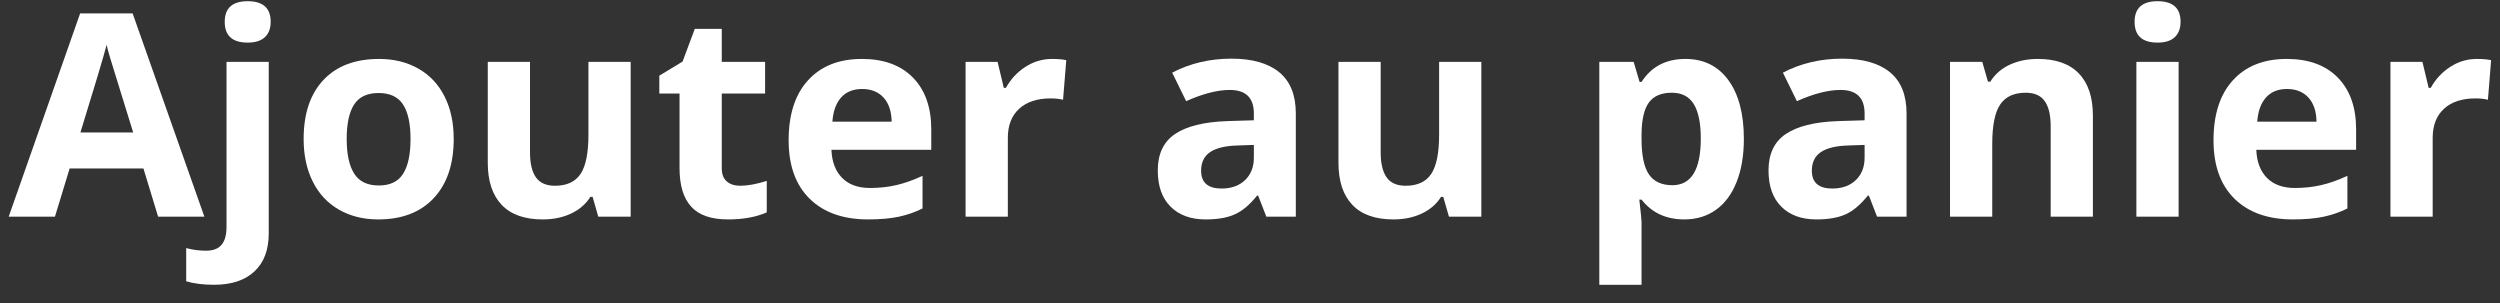
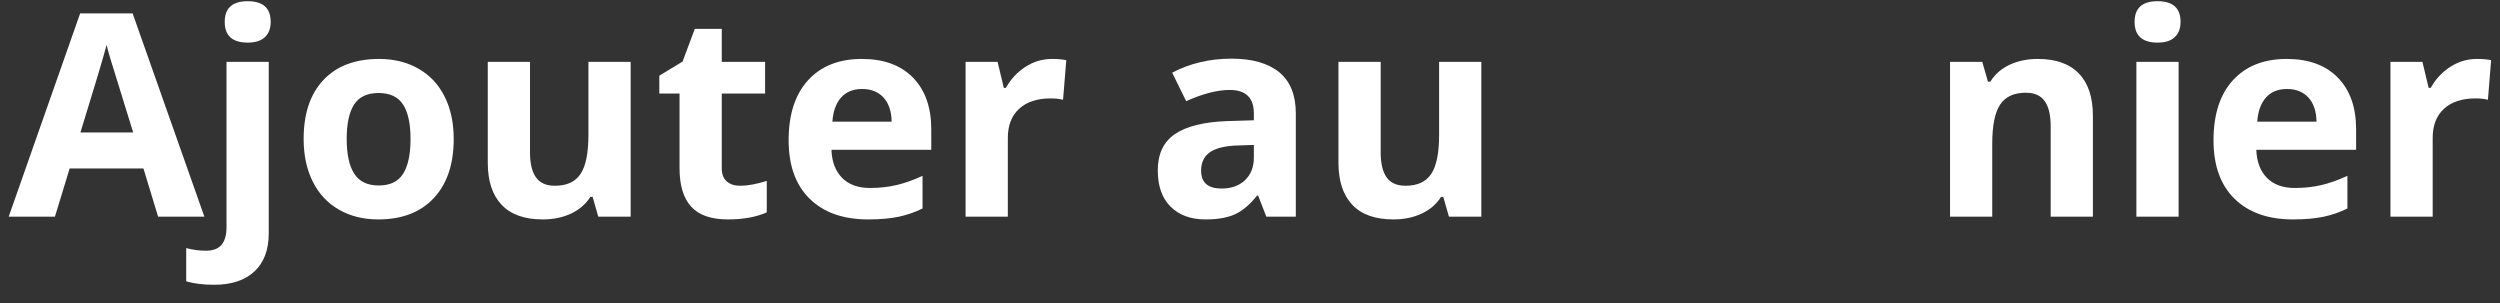
<svg xmlns="http://www.w3.org/2000/svg" width="100%" height="100%" viewBox="0 0 99 12" version="1.1" xml:space="preserve" style="fill-rule:evenodd;clip-rule:evenodd;stroke-linejoin:round;stroke-miterlimit:2;">
  <rect x="0" y="0" width="99" height="12" fill="#333333" stroke="none" />
  <path d="M6.261,8.579l-0.581,-1.908l-2.922,0l-0.582,1.908l-1.831,0l2.829,-8.049l2.078,0l2.841,8.049l-1.832,0Zm-0.987,-3.334c-0.537,-1.729 -0.839,-2.706 -0.907,-2.933c-0.068,-0.227 -0.116,-0.406 -0.145,-0.537c-0.121,0.468 -0.466,1.624 -1.037,3.47l2.089,0Z" style="fill:#fff;fill-rule:nonzero;" />
  <path d="M8.476,11.277c-0.427,0 -0.795,-0.046 -1.102,-0.137l0,-1.316c0.256,0.069 0.517,0.104 0.784,0.104c0.282,0 0.487,-0.079 0.617,-0.236c0.13,-0.157 0.195,-0.389 0.195,-0.696l0,-6.547l1.672,0l0,6.793c0,0.651 -0.188,1.153 -0.565,1.505c-0.376,0.353 -0.91,0.53 -1.601,0.53Zm0.423,-10.412c0,-0.545 0.303,-0.817 0.91,-0.817c0.606,0 0.91,0.272 0.91,0.817c0,0.259 -0.076,0.461 -0.228,0.605c-0.151,0.145 -0.379,0.217 -0.682,0.217c-0.607,0 -0.91,-0.274 -0.91,-0.822Z" style="fill:#fff;fill-rule:nonzero;" />
  <path d="M13.729,5.503c0,0.607 0.1,1.066 0.299,1.376c0.199,0.311 0.523,0.466 0.973,0.466c0.446,0 0.767,-0.154 0.962,-0.463c0.196,-0.309 0.294,-0.768 0.294,-1.379c0,-0.607 -0.099,-1.062 -0.297,-1.365c-0.197,-0.304 -0.52,-0.455 -0.97,-0.455c-0.446,0 -0.768,0.151 -0.965,0.452c-0.197,0.302 -0.296,0.758 -0.296,1.368Zm4.238,0c0,0.998 -0.263,1.778 -0.789,2.341c-0.527,0.563 -1.26,0.845 -2.199,0.845c-0.588,0 -1.107,-0.129 -1.557,-0.387c-0.45,-0.258 -0.795,-0.628 -1.036,-1.11c-0.242,-0.483 -0.362,-1.046 -0.362,-1.689c0,-1.001 0.261,-1.78 0.784,-2.336c0.523,-0.555 1.257,-0.833 2.204,-0.833c0.588,0 1.107,0.128 1.557,0.384c0.45,0.256 0.795,0.623 1.036,1.102c0.242,0.479 0.362,1.04 0.362,1.683Z" style="fill:#fff;fill-rule:nonzero;" />
  <path d="M23.691,8.579l-0.224,-0.784l-0.088,0c-0.179,0.285 -0.433,0.505 -0.762,0.661c-0.329,0.155 -0.704,0.233 -1.124,0.233c-0.72,0 -1.263,-0.193 -1.629,-0.579c-0.365,-0.385 -0.548,-0.94 -0.548,-1.664l0,-3.997l1.672,0l0,3.58c0,0.443 0.079,0.774 0.236,0.996c0.157,0.221 0.408,0.331 0.751,0.331c0.468,0 0.806,-0.156 1.015,-0.468c0.208,-0.313 0.312,-0.831 0.312,-1.555l0,-2.884l1.672,0l0,6.13l-1.283,0Z" style="fill:#fff;fill-rule:nonzero;" />
  <path d="M29.311,7.356c0.293,0 0.644,-0.064 1.053,-0.192l0,1.245c-0.417,0.186 -0.928,0.28 -1.535,0.28c-0.669,0 -1.156,-0.169 -1.461,-0.508c-0.306,-0.338 -0.458,-0.845 -0.458,-1.521l0,-2.955l-0.801,0l0,-0.708l0.921,-0.559l0.483,-1.294l1.069,0l0,1.305l1.716,0l0,1.256l-1.716,0l0,2.955c0,0.238 0.067,0.413 0.2,0.526c0.134,0.114 0.31,0.17 0.529,0.17Z" style="fill:#fff;fill-rule:nonzero;" />
  <path d="M34.142,3.524c-0.355,0 -0.633,0.112 -0.834,0.337c-0.201,0.225 -0.316,0.544 -0.345,0.957l2.347,0c-0.008,-0.413 -0.116,-0.732 -0.324,-0.957c-0.208,-0.225 -0.49,-0.337 -0.844,-0.337Zm0.236,5.165c-0.987,0 -1.759,-0.273 -2.314,-0.817c-0.556,-0.545 -0.834,-1.316 -0.834,-2.314c0,-1.027 0.257,-1.821 0.771,-2.382c0.513,-0.561 1.223,-0.842 2.13,-0.842c0.866,0 1.54,0.247 2.023,0.74c0.482,0.494 0.724,1.175 0.724,2.045l0,0.812l-3.953,0c0.018,0.475 0.159,0.846 0.422,1.113c0.263,0.267 0.632,0.4 1.107,0.4c0.369,0 0.719,-0.038 1.048,-0.115c0.328,-0.077 0.672,-0.199 1.03,-0.367l0,1.294c-0.292,0.146 -0.605,0.254 -0.937,0.326c-0.333,0.071 -0.739,0.107 -1.217,0.107Z" style="fill:#fff;fill-rule:nonzero;" />
  <path d="M41.659,2.334c0.226,0 0.415,0.016 0.565,0.049l-0.127,1.568c-0.135,-0.036 -0.299,-0.054 -0.493,-0.054c-0.534,0 -0.949,0.137 -1.247,0.411c-0.298,0.274 -0.447,0.658 -0.447,1.151l0,3.12l-1.673,0l0,-6.13l1.267,0l0.247,1.031l0.082,0c0.19,-0.344 0.447,-0.621 0.77,-0.831c0.324,-0.21 0.676,-0.315 1.056,-0.315Z" style="fill:#fff;fill-rule:nonzero;" />
  <path d="M50.146,8.579l-0.323,-0.833l-0.044,0c-0.282,0.354 -0.571,0.6 -0.869,0.737c-0.298,0.137 -0.686,0.206 -1.165,0.206c-0.589,0 -1.052,-0.168 -1.39,-0.505c-0.338,-0.336 -0.507,-0.815 -0.507,-1.436c0,-0.651 0.227,-1.131 0.682,-1.44c0.455,-0.308 1.142,-0.479 2.059,-0.512l1.064,-0.033l0,-0.269c0,-0.621 -0.318,-0.932 -0.954,-0.932c-0.49,0 -1.066,0.148 -1.727,0.444l-0.554,-1.129c0.705,-0.369 1.488,-0.554 2.347,-0.554c0.822,0 1.453,0.179 1.891,0.537c0.439,0.359 0.658,0.903 0.658,1.634l0,4.085l-1.168,0Zm-0.493,-2.84l-0.647,0.022c-0.486,0.014 -0.848,0.102 -1.086,0.263c-0.237,0.161 -0.356,0.406 -0.356,0.735c0,0.471 0.27,0.707 0.811,0.707c0.388,0 0.698,-0.112 0.93,-0.334c0.232,-0.223 0.348,-0.52 0.348,-0.889l0,-0.504Z" style="fill:#fff;fill-rule:nonzero;" />
  <path d="M57.378,8.579l-0.225,-0.784l-0.087,0c-0.179,0.285 -0.433,0.505 -0.762,0.661c-0.329,0.155 -0.704,0.233 -1.124,0.233c-0.72,0 -1.263,-0.193 -1.629,-0.579c-0.365,-0.385 -0.548,-0.94 -0.548,-1.664l0,-3.997l1.672,0l0,3.58c0,0.443 0.079,0.774 0.236,0.996c0.157,0.221 0.407,0.331 0.751,0.331c0.468,0 0.806,-0.156 1.014,-0.468c0.209,-0.313 0.313,-0.831 0.313,-1.555l0,-2.884l1.672,0l0,6.13l-1.283,0Z" style="fill:#fff;fill-rule:nonzero;" />
-   <path d="M66.699,8.689c-0.72,0 -1.285,-0.262 -1.694,-0.784l-0.088,0c0.059,0.511 0.088,0.807 0.088,0.888l0,2.484l-1.672,0l0,-8.828l1.359,0l0.236,0.795l0.077,0c0.391,-0.607 0.97,-0.91 1.738,-0.91c0.724,0 1.29,0.28 1.7,0.839c0.409,0.559 0.614,1.336 0.614,2.33c0,0.654 -0.096,1.223 -0.288,1.705c-0.192,0.483 -0.465,0.85 -0.82,1.102c-0.354,0.253 -0.771,0.379 -1.25,0.379Zm-0.493,-5.017c-0.413,0 -0.715,0.127 -0.905,0.381c-0.19,0.254 -0.289,0.673 -0.296,1.258l0,0.181c0,0.658 0.098,1.13 0.293,1.415c0.196,0.285 0.506,0.427 0.93,0.427c0.749,0 1.124,-0.617 1.124,-1.853c0,-0.603 -0.093,-1.055 -0.277,-1.357c-0.185,-0.301 -0.475,-0.452 -0.869,-0.452Z" style="fill:#fff;fill-rule:nonzero;" />
-   <path d="M74.331,8.579l-0.323,-0.833l-0.044,0c-0.281,0.354 -0.571,0.6 -0.869,0.737c-0.298,0.137 -0.686,0.206 -1.165,0.206c-0.589,0 -1.052,-0.168 -1.39,-0.505c-0.338,-0.336 -0.507,-0.815 -0.507,-1.436c0,-0.651 0.227,-1.131 0.682,-1.44c0.455,-0.308 1.142,-0.479 2.059,-0.512l1.064,-0.033l0,-0.269c0,-0.621 -0.318,-0.932 -0.954,-0.932c-0.49,0 -1.066,0.148 -1.727,0.444l-0.554,-1.129c0.705,-0.369 1.488,-0.554 2.347,-0.554c0.822,0 1.453,0.179 1.891,0.537c0.439,0.359 0.658,0.903 0.658,1.634l0,4.085l-1.168,0Zm-0.493,-2.84l-0.647,0.022c-0.486,0.014 -0.848,0.102 -1.086,0.263c-0.237,0.161 -0.356,0.406 -0.356,0.735c0,0.471 0.27,0.707 0.811,0.707c0.388,0 0.698,-0.112 0.93,-0.334c0.232,-0.223 0.348,-0.52 0.348,-0.889l0,-0.504Z" style="fill:#fff;fill-rule:nonzero;" />
  <path d="M82.879,8.579l-1.672,0l0,-3.58c0,-0.443 -0.079,-0.774 -0.236,-0.995c-0.157,-0.222 -0.407,-0.332 -0.751,-0.332c-0.468,0 -0.806,0.156 -1.014,0.469c-0.209,0.312 -0.313,0.83 -0.313,1.554l0,2.884l-1.672,0l0,-6.13l1.277,0l0.225,0.784l0.093,0c0.187,-0.296 0.444,-0.52 0.771,-0.671c0.327,-0.152 0.699,-0.228 1.115,-0.228c0.713,0 1.254,0.193 1.623,0.578c0.37,0.386 0.554,0.943 0.554,1.67l0,3.997Z" style="fill:#fff;fill-rule:nonzero;" />
  <path d="M84.53,0.865c0,-0.545 0.303,-0.817 0.91,-0.817c0.606,0 0.91,0.272 0.91,0.817c0,0.259 -0.076,0.461 -0.228,0.605c-0.151,0.145 -0.379,0.217 -0.682,0.217c-0.607,0 -0.91,-0.274 -0.91,-0.822Zm1.743,7.714l-1.672,0l0,-6.13l1.672,0l0,6.13Z" style="fill:#fff;fill-rule:nonzero;" />
  <path d="M90.566,3.524c-0.354,0 -0.632,0.112 -0.833,0.337c-0.201,0.225 -0.316,0.544 -0.346,0.957l2.347,0c-0.007,-0.413 -0.115,-0.732 -0.323,-0.957c-0.209,-0.225 -0.49,-0.337 -0.845,-0.337Zm0.236,5.165c-0.987,0 -1.758,-0.273 -2.314,-0.817c-0.555,-0.545 -0.833,-1.316 -0.833,-2.314c0,-1.027 0.257,-1.821 0.77,-2.382c0.514,-0.561 1.224,-0.842 2.13,-0.842c0.866,0 1.541,0.247 2.023,0.74c0.483,0.494 0.724,1.175 0.724,2.045l0,0.812l-3.953,0c0.018,0.475 0.159,0.846 0.422,1.113c0.263,0.267 0.633,0.4 1.108,0.4c0.369,0 0.718,-0.038 1.047,-0.115c0.329,-0.077 0.672,-0.199 1.031,-0.367l0,1.294c-0.293,0.146 -0.605,0.254 -0.938,0.326c-0.332,0.071 -0.738,0.107 -1.217,0.107Z" style="fill:#fff;fill-rule:nonzero;" />
  <path d="M98.083,2.334c0.227,0 0.415,0.016 0.565,0.049l-0.126,1.568c-0.135,-0.036 -0.3,-0.054 -0.494,-0.054c-0.533,0 -0.949,0.137 -1.247,0.411c-0.298,0.274 -0.447,0.658 -0.447,1.151l0,3.12l-1.672,0l0,-6.13l1.266,0l0.247,1.031l0.082,0c0.19,-0.344 0.447,-0.621 0.771,-0.831c0.323,-0.21 0.675,-0.315 1.055,-0.315Z" style="fill:#fff;fill-rule:nonzero;" />
</svg>